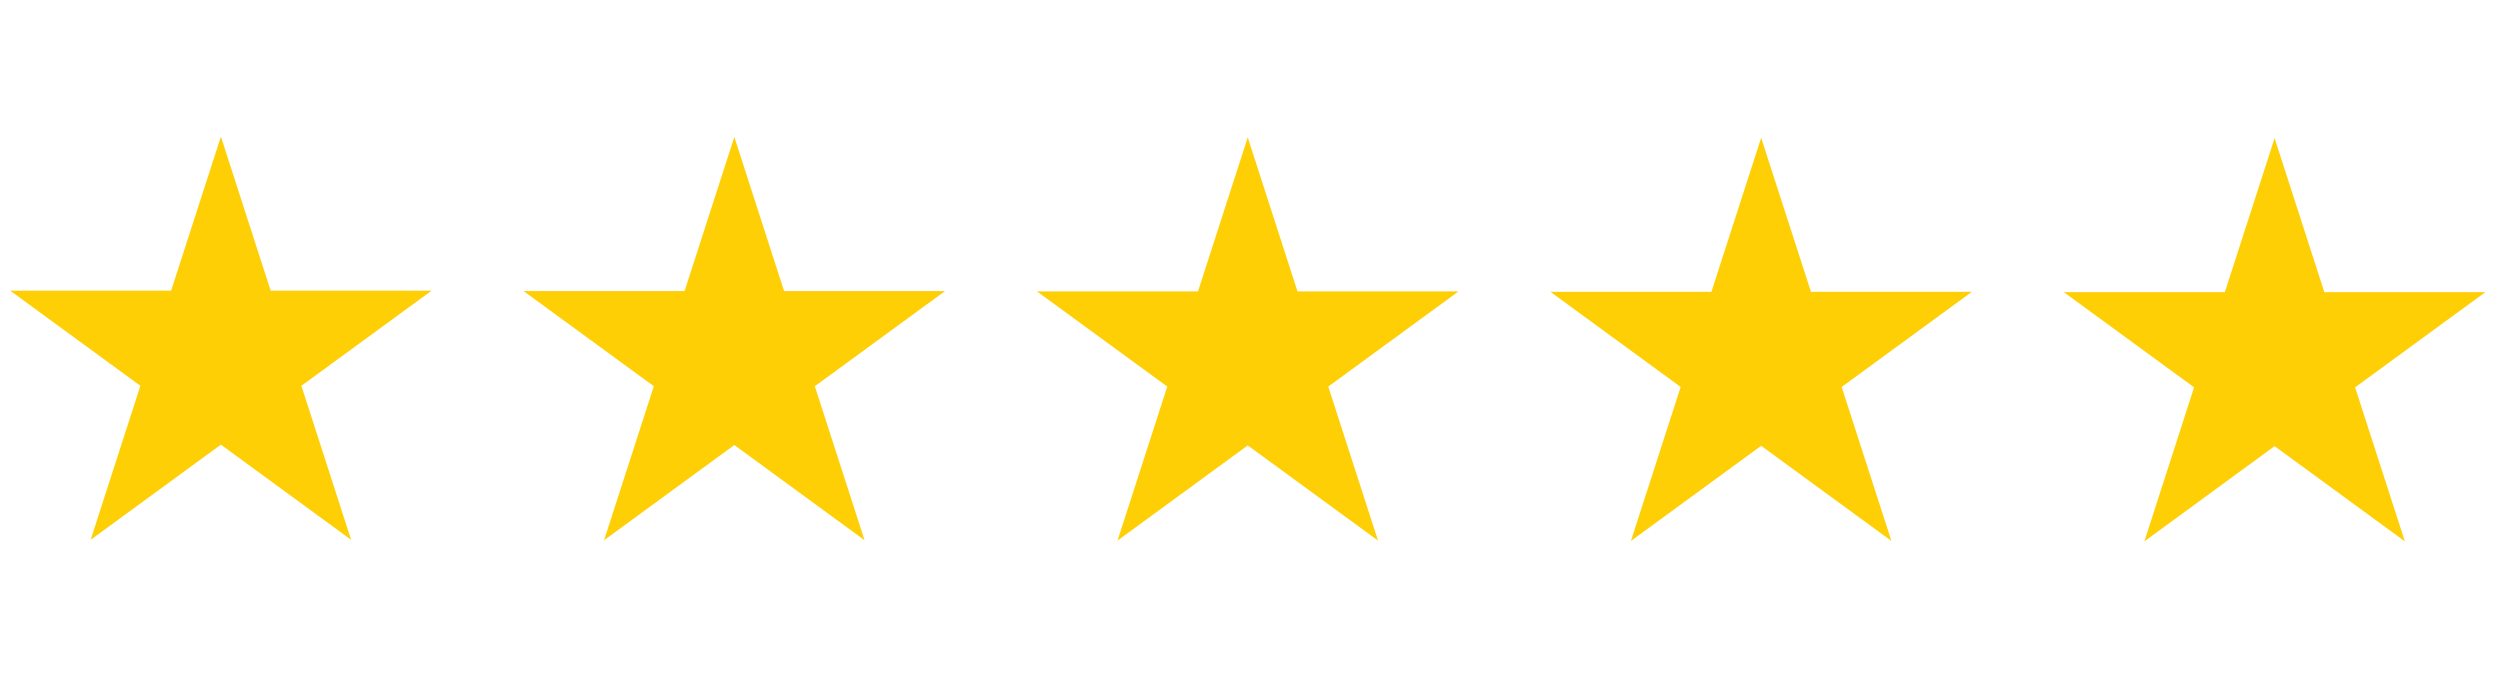
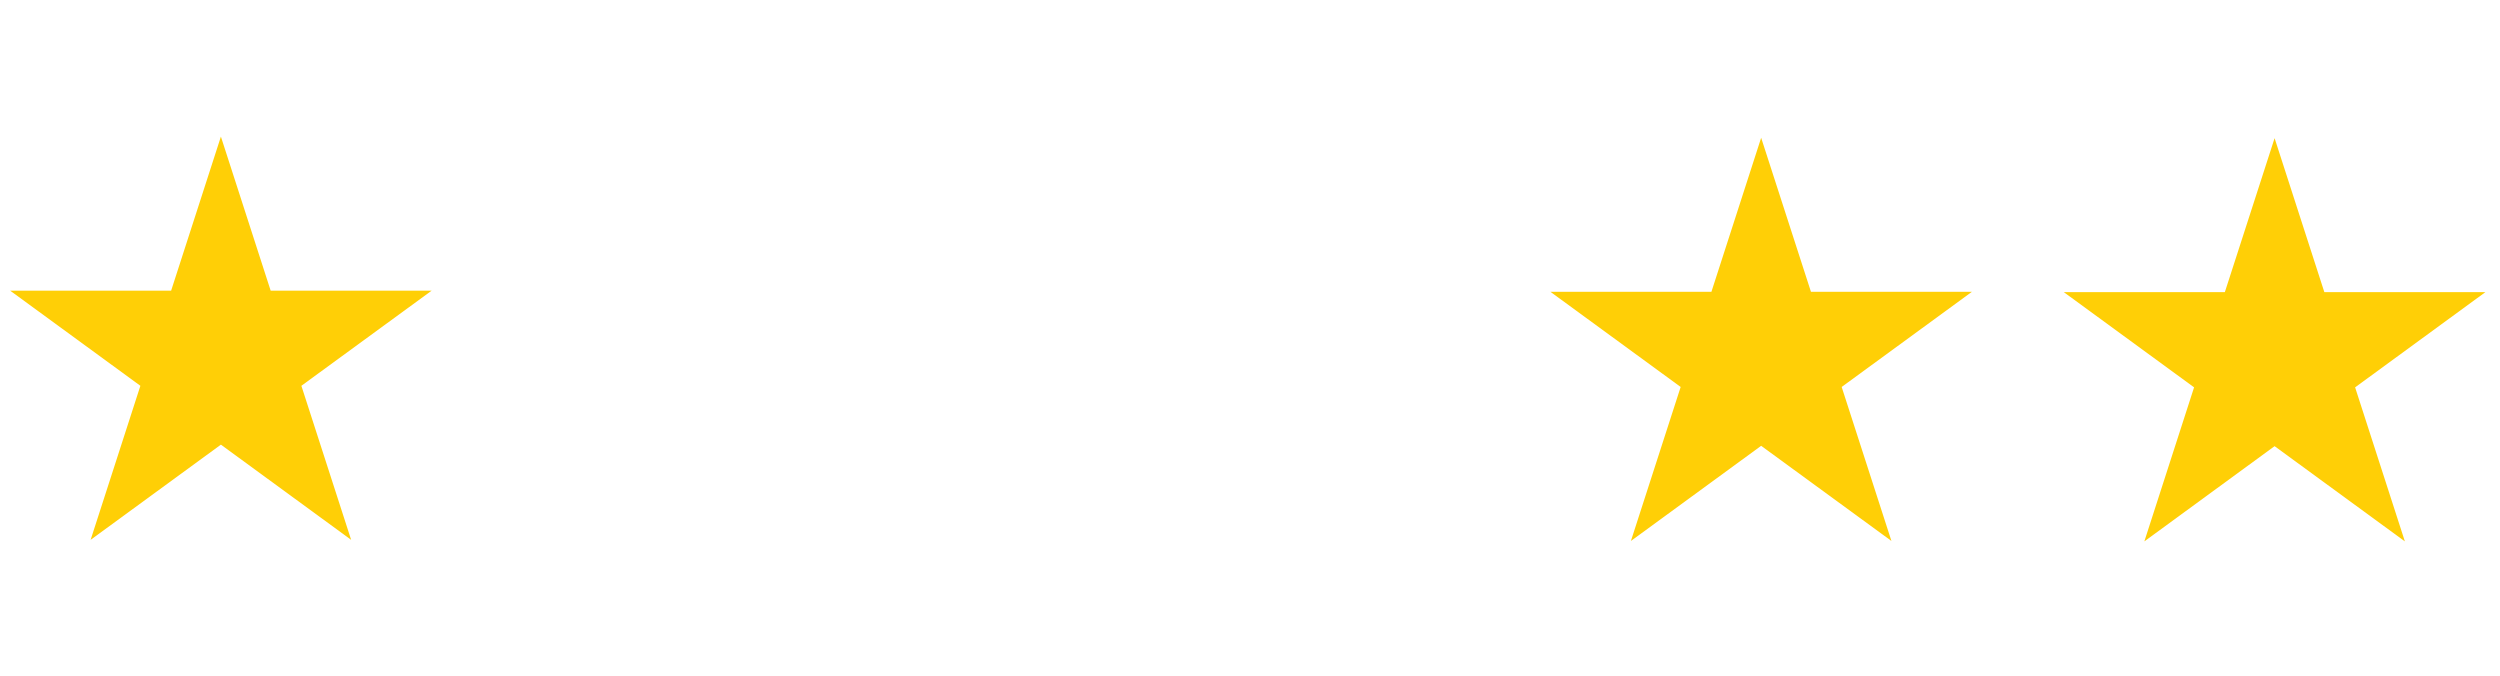
<svg xmlns="http://www.w3.org/2000/svg" width="370" zoomAndPan="magnify" viewBox="0 0 277.5 75" height="100" preserveAspectRatio="xMidYMid meet">
  <style>.B{clip-rule:nonzero}.C{fill:#ffcf06}</style>
  <defs>
    <clipPath id="A">
      <path d="M1.125 15.168H48V60H1.125zm0 0" class="B" />
    </clipPath>
    <clipPath id="B">
      <path d="M58 15.168h47V60H58zm0 0" class="B" />
    </clipPath>
    <clipPath id="C">
-       <path d="M115 15.168h47v44.918h-47zm0 0" class="B" />
-     </clipPath>
+       </clipPath>
    <clipPath id="D">
      <path d="M172 15.168h47v44.918h-47zm0 0" class="B" />
    </clipPath>
    <clipPath id="E">
      <path d="M229 15.168h46.875v44.918H229zm0 0" class="B" />
    </clipPath>
  </defs>
  <g clip-path="url(#A)" class="C">
    <path d="M24.52 15.164l5.523 17.098h17.871L33.453 42.824l5.523 17.098L24.52 49.355 10.059 59.922l5.523-17.098L1.125 32.262h17.871l5.523-17.098" />
  </g>
  <g clip-path="url(#B)" class="C">
-     <path d="M81.512 15.207l5.52 17.098h17.875L90.445 42.871l5.523 17.094-14.457-10.566-14.461 10.566 5.523-17.094-14.461-10.566h17.875l5.523-17.098" />
-   </g>
+     </g>
  <g clip-path="url(#C)" class="C">
-     <path d="M138.5 15.25l5.523 17.098h17.871L147.438 42.91l5.523 17.098L138.5 49.441l-14.457 10.566 5.523-17.098-14.461-10.562h17.871L138.5 15.25" />
-   </g>
+     </g>
  <g clip-path="url(#D)" class="C">
    <path d="M195.488 15.293l5.527 17.094h17.871l-14.461 10.566 5.523 17.094-14.461-10.562-14.457 10.563 5.523-17.094-14.461-10.566h17.875l5.52-17.094" />
  </g>
  <g clip-path="url(#E)" class="C">
    <path d="M252.48 15.336l5.523 17.094h17.871l-14.457 10.566 5.523 17.098-14.461-10.57-14.457 10.57 5.52-17.098-14.457-10.566h17.871l5.523-17.094" />
  </g>
</svg>